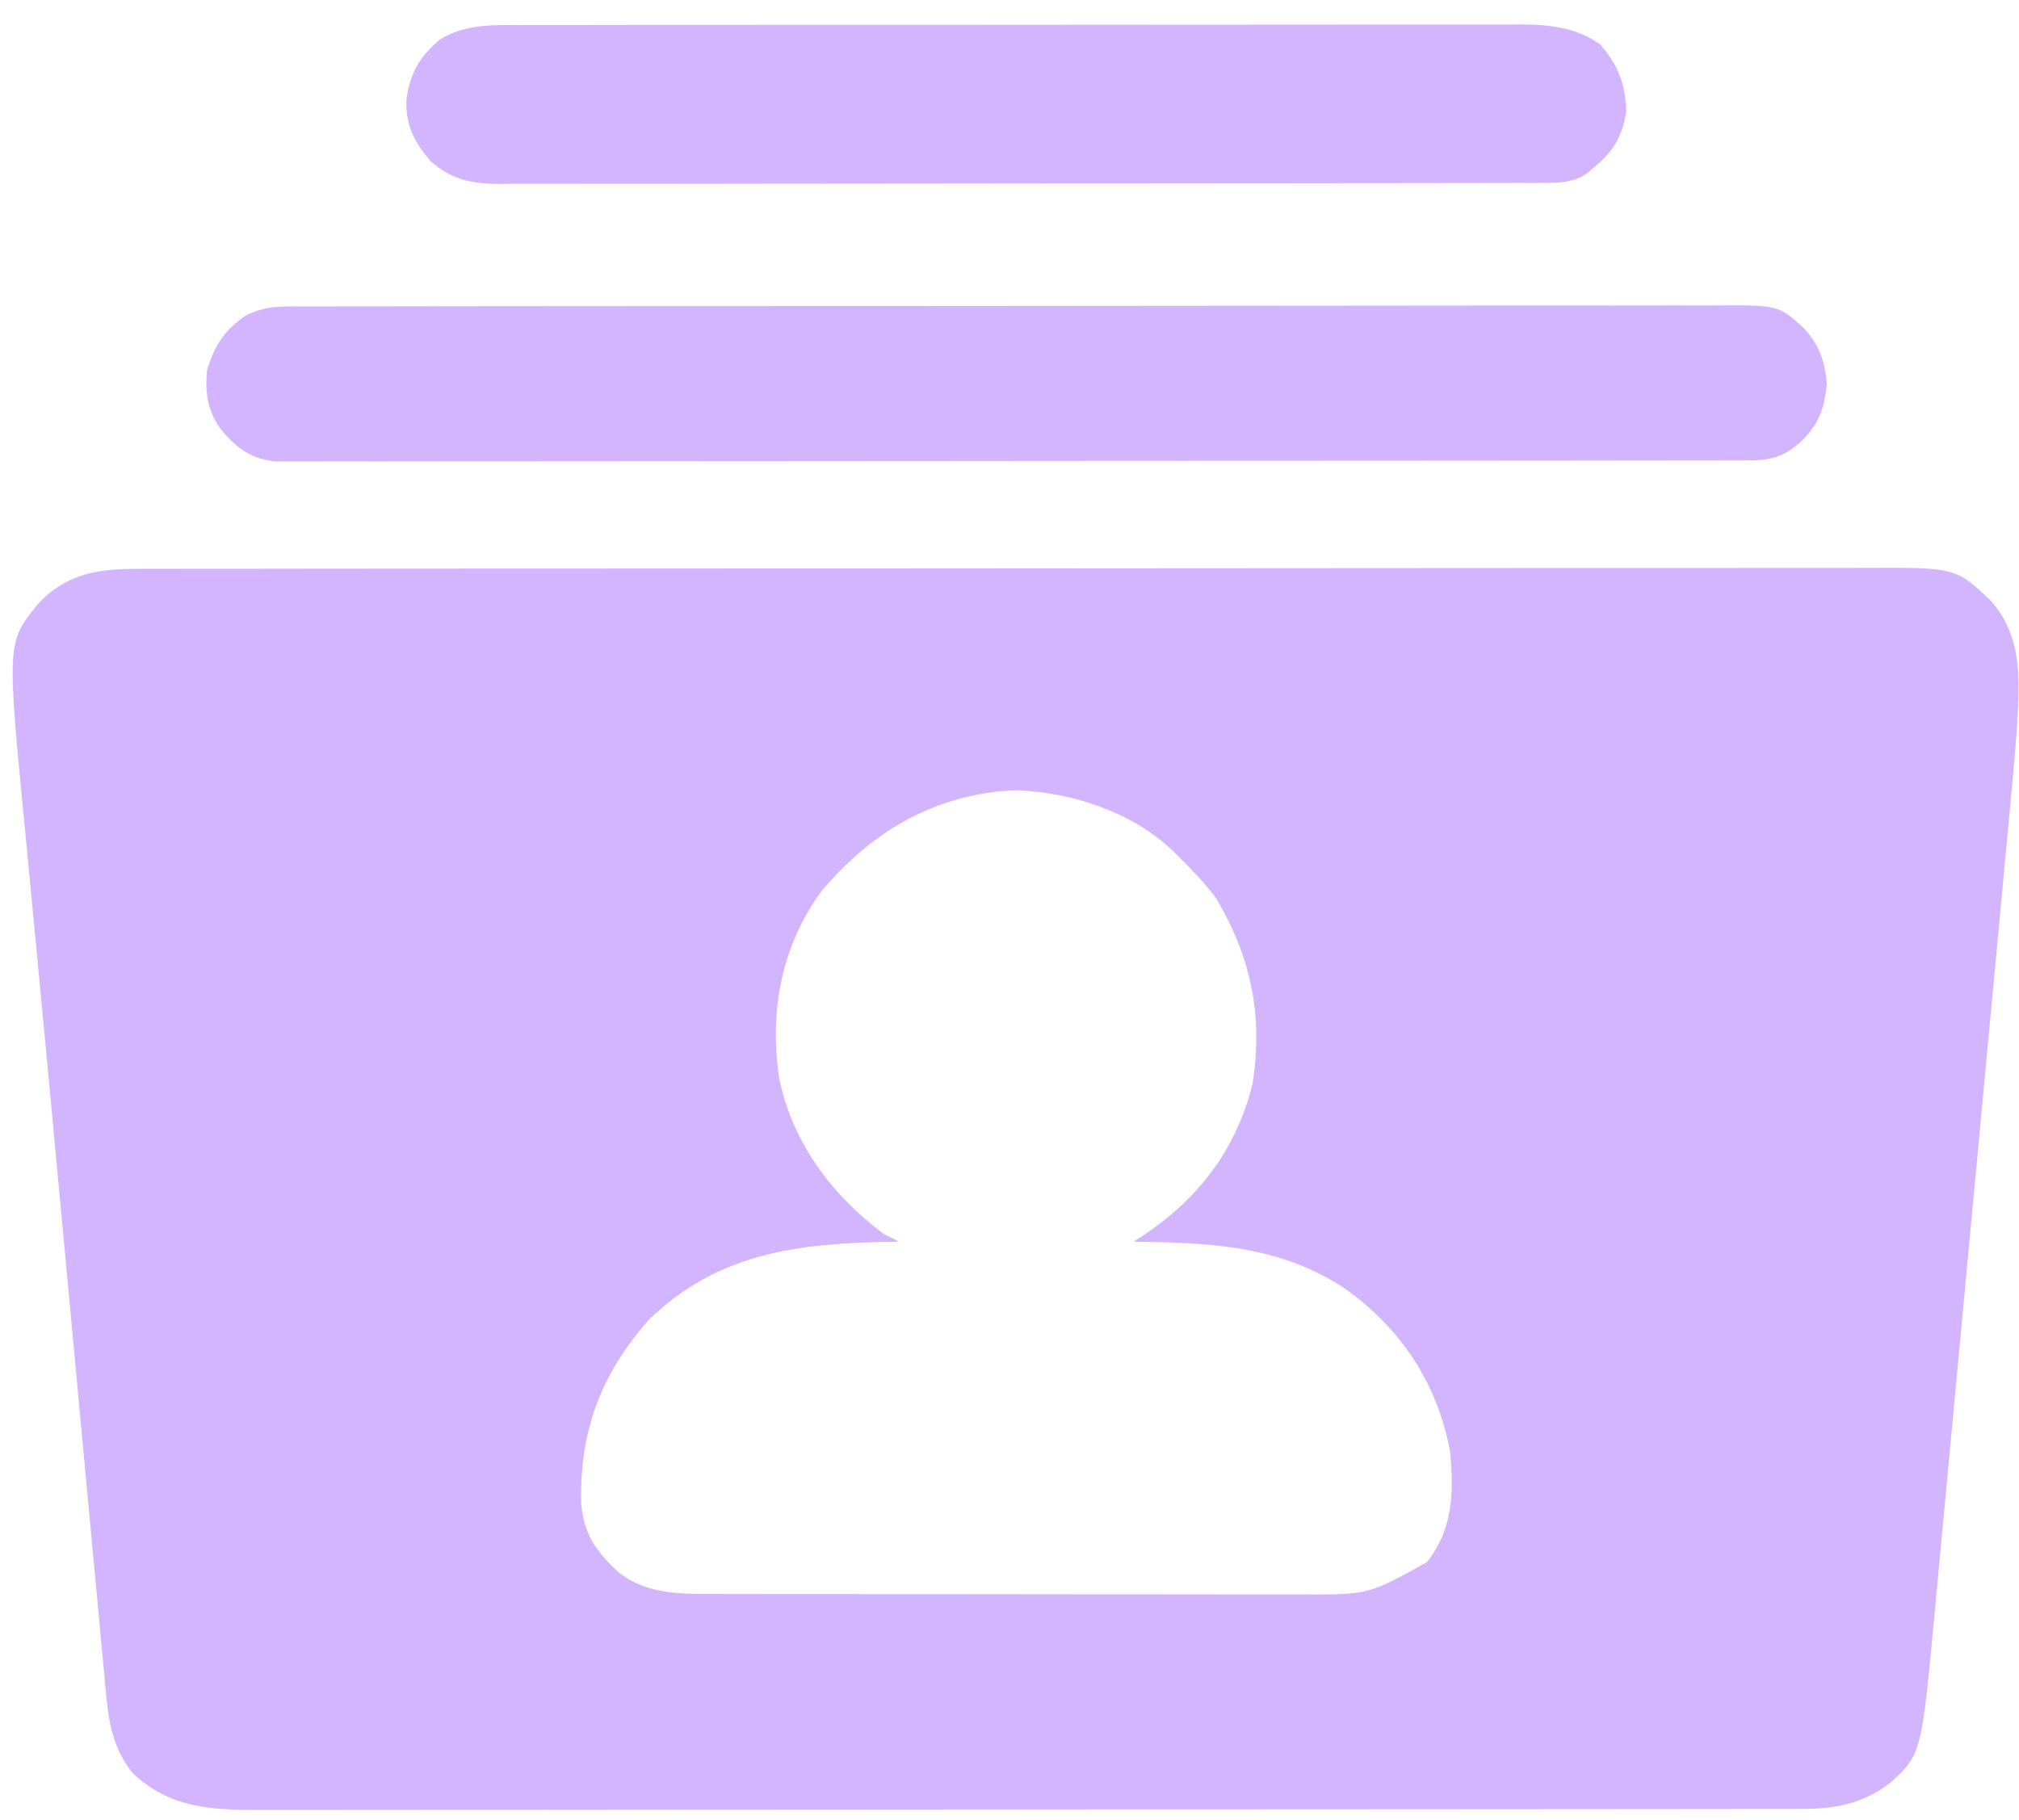
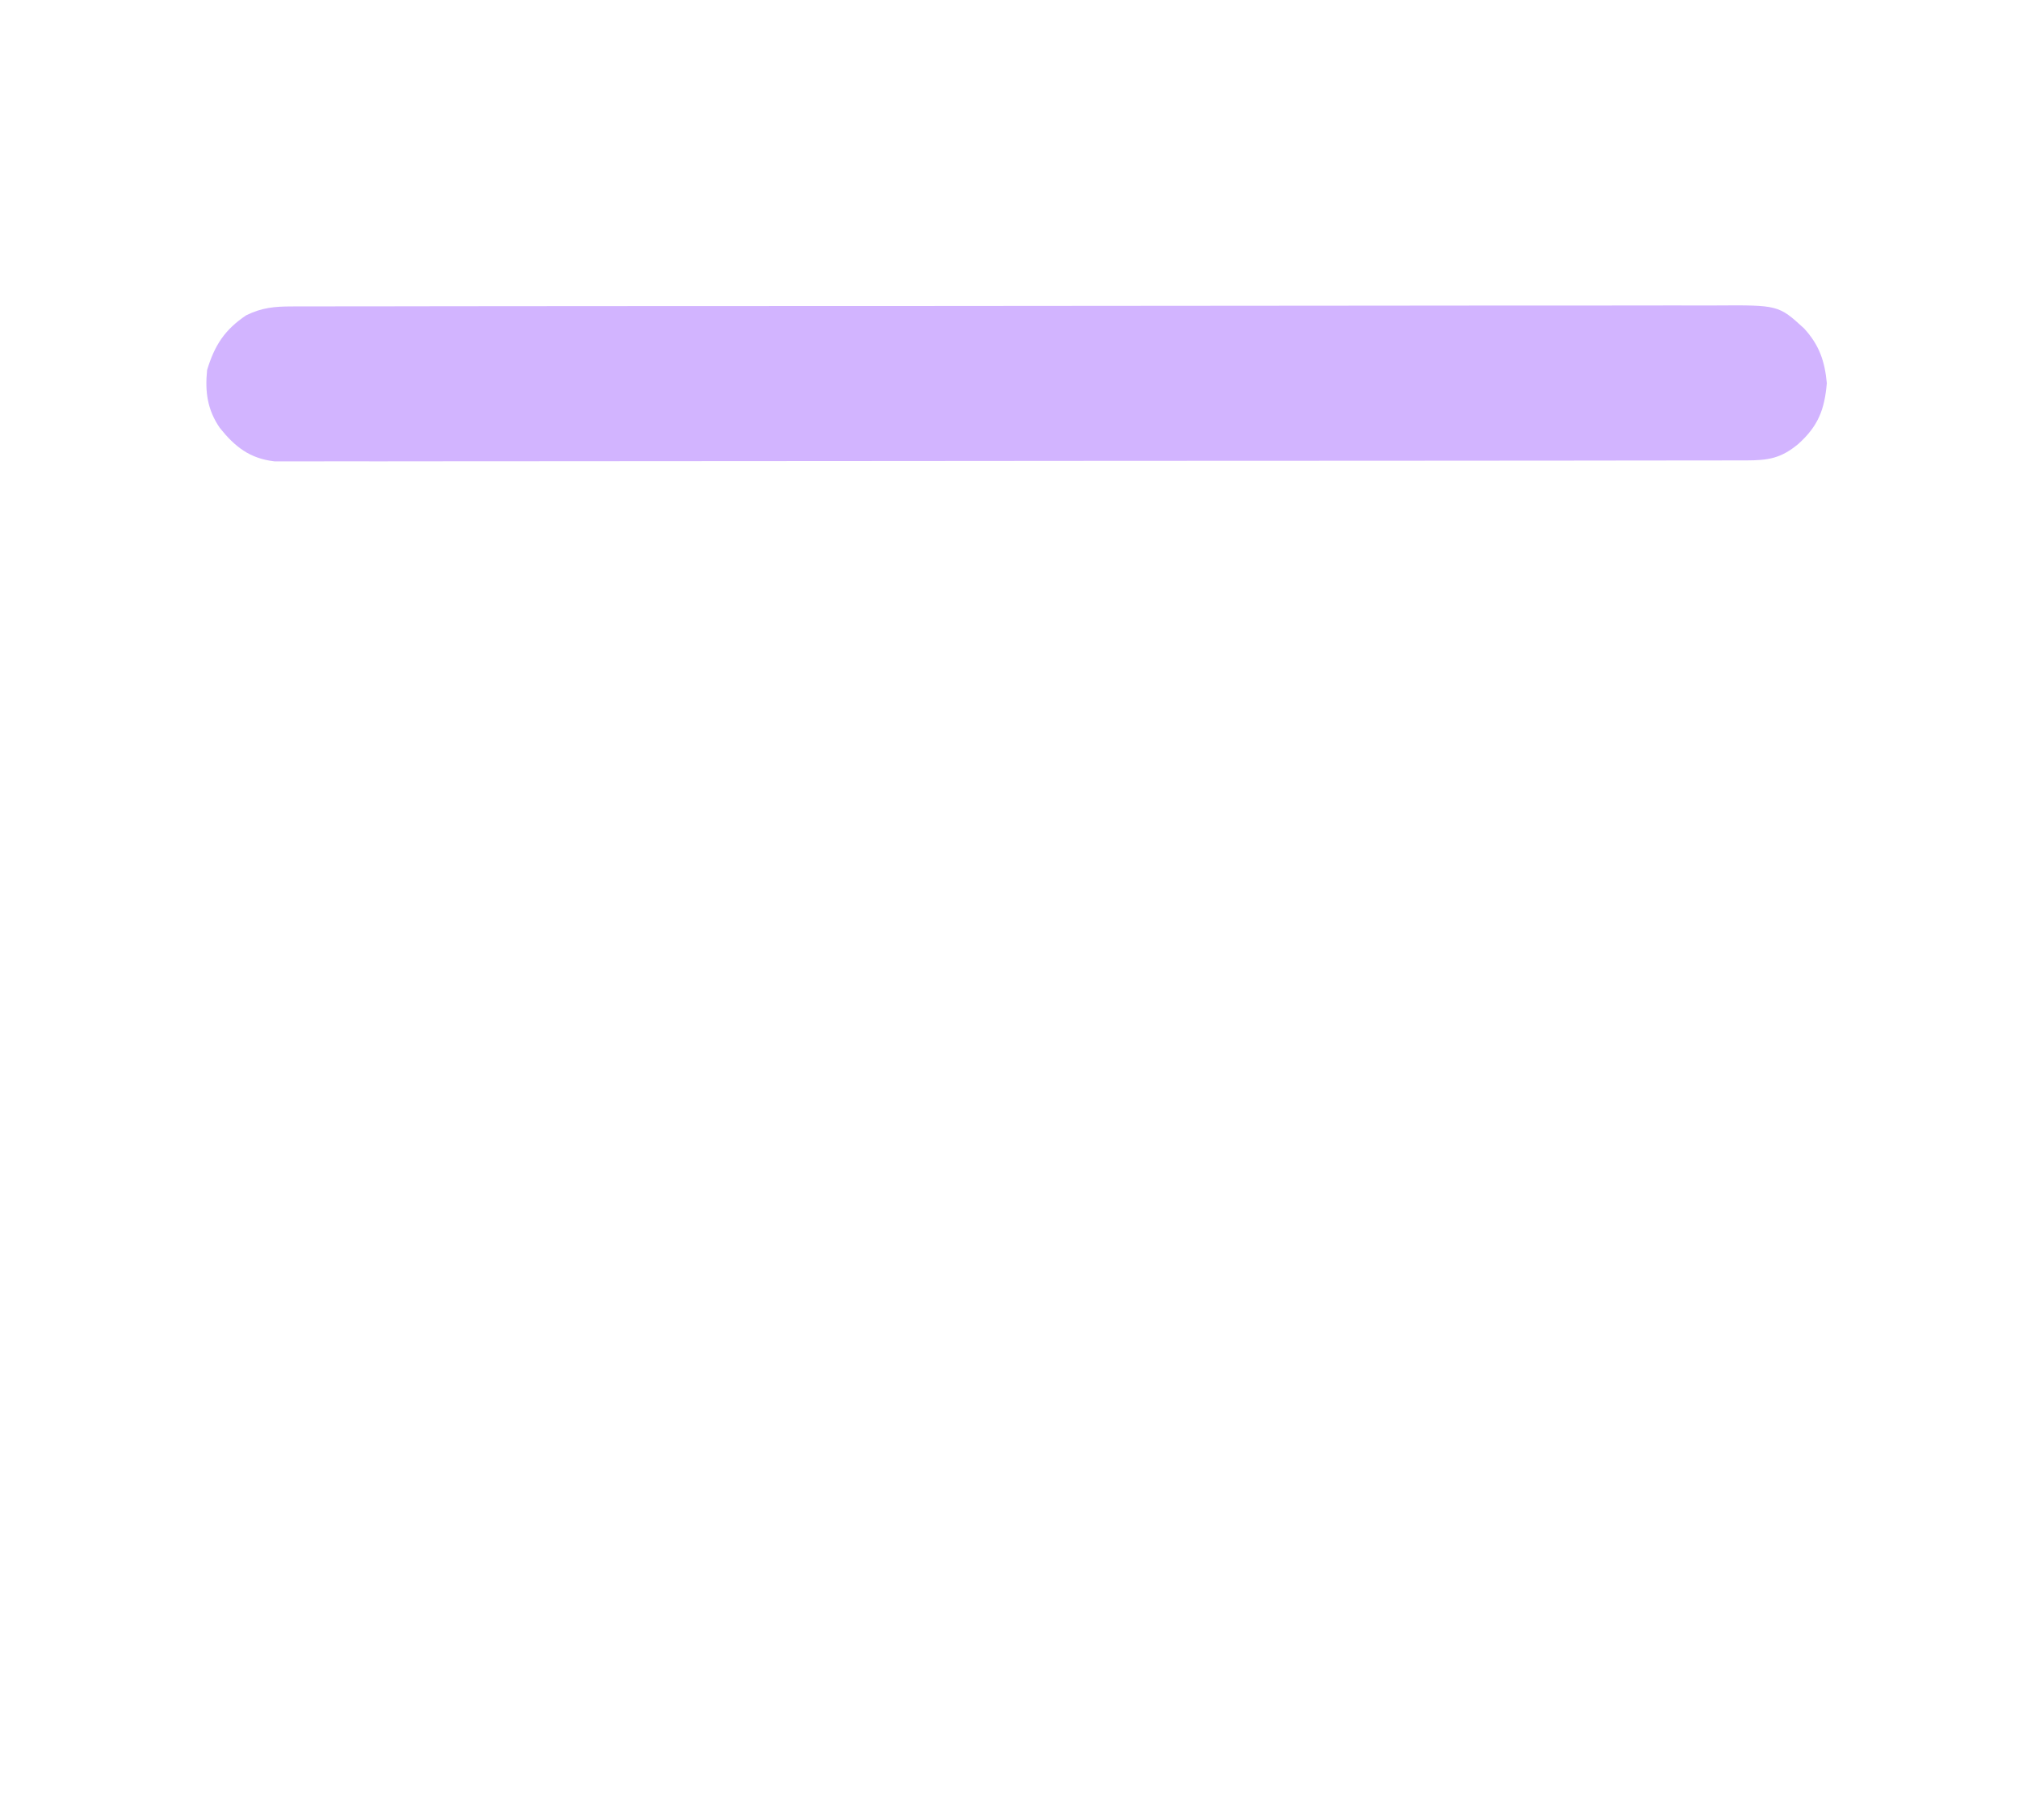
<svg xmlns="http://www.w3.org/2000/svg" width="71" height="64" viewBox="0 0 71 64" fill="none">
-   <path d="M4.79 20.008C4.899 20.007 5.007 20.007 5.119 20.007C5.484 20.006 5.85 20.006 6.215 20.006C6.479 20.006 6.742 20.006 7.006 20.005C7.732 20.004 8.459 20.004 9.185 20.004C9.968 20.003 10.751 20.002 11.533 20.001C13.246 20 14.958 19.999 16.67 19.998C17.739 19.998 18.808 19.997 19.877 19.997C22.835 19.995 25.794 19.993 28.753 19.993C28.945 19.993 29.136 19.993 29.327 19.993C29.519 19.993 29.711 19.993 29.902 19.993C30.287 19.993 30.672 19.993 31.057 19.993C31.2 19.993 31.2 19.993 31.346 19.993C34.439 19.992 37.532 19.99 40.625 19.987C43.895 19.983 47.166 19.981 50.437 19.981C52.219 19.981 54.002 19.98 55.785 19.978C57.303 19.976 58.82 19.975 60.338 19.976C61.113 19.977 61.887 19.977 62.662 19.975C63.371 19.973 64.08 19.973 64.789 19.975C65.046 19.975 65.302 19.974 65.558 19.973C68.779 19.959 68.779 19.959 70.016 21.138C71.192 22.465 71.009 24.112 70.913 25.773C70.841 26.774 70.745 27.773 70.65 28.773C70.619 29.105 70.588 29.437 70.557 29.769C70.483 30.57 70.408 31.372 70.332 32.173C70.244 33.109 70.156 34.045 70.069 34.981C69.914 36.652 69.757 38.323 69.6 39.994C69.447 41.611 69.296 43.228 69.145 44.845C69.131 44.994 69.131 44.994 69.117 45.147C69.108 45.247 69.098 45.346 69.089 45.449C68.917 47.297 68.744 49.146 68.57 50.994C68.51 51.645 68.449 52.296 68.388 52.946C68.306 53.823 68.224 54.7 68.141 55.577C68.111 55.897 68.081 56.218 68.051 56.539C67.571 61.696 67.571 61.696 66.493 62.687C65.544 63.435 64.552 63.623 63.363 63.624C63.217 63.624 63.217 63.624 63.069 63.625C62.743 63.626 62.418 63.625 62.092 63.625C61.856 63.626 61.621 63.626 61.385 63.626C60.737 63.627 60.09 63.628 59.442 63.628C58.743 63.628 58.045 63.629 57.346 63.63C55.819 63.632 54.291 63.633 52.764 63.633C51.81 63.634 50.856 63.634 49.902 63.635C47.262 63.637 44.622 63.638 41.981 63.639C41.812 63.639 41.643 63.639 41.469 63.639C41.3 63.639 41.13 63.639 40.956 63.639C40.612 63.639 40.269 63.639 39.926 63.639C39.67 63.639 39.67 63.639 39.41 63.639C36.65 63.639 33.891 63.642 31.132 63.645C28.299 63.648 25.466 63.65 22.634 63.65C21.043 63.65 19.452 63.651 17.862 63.654C16.508 63.656 15.153 63.657 13.799 63.655C13.108 63.655 12.417 63.655 11.726 63.657C11.093 63.659 10.46 63.658 9.827 63.657C9.599 63.657 9.37 63.657 9.141 63.658C7.445 63.666 5.963 63.595 4.671 62.369C4.015 61.556 3.833 60.681 3.737 59.658C3.729 59.57 3.721 59.482 3.712 59.392C3.684 59.099 3.657 58.807 3.631 58.514C3.611 58.303 3.591 58.092 3.571 57.88C3.517 57.304 3.464 56.729 3.411 56.153C3.354 55.541 3.297 54.929 3.239 54.318C3.129 53.142 3.02 51.966 2.911 50.79C2.786 49.443 2.661 48.097 2.535 46.75C2.374 45.025 2.213 43.299 2.053 41.573C1.805 38.903 1.556 36.233 1.299 33.563C1.22 32.738 1.142 31.912 1.063 31.087C1.007 30.492 0.95 29.898 0.892 29.303C0.239 22.612 0.239 22.612 1.314 21.266C2.281 20.208 3.399 20.004 4.79 20.008ZM28.885 31.35C27.476 33.272 27.052 35.575 27.397 37.906C27.855 40.178 29.237 42.017 31.067 43.397C31.249 43.49 31.433 43.582 31.617 43.672C31.524 43.673 31.432 43.674 31.336 43.676C28.099 43.732 25.251 44.047 22.818 46.421C21.126 48.327 20.37 50.375 20.439 52.886C20.522 53.952 20.971 54.573 21.738 55.292C22.627 55.996 23.682 56.062 24.78 56.063C24.926 56.063 24.926 56.063 25.075 56.064C25.4 56.065 25.726 56.065 26.051 56.065C26.284 56.065 26.518 56.066 26.752 56.066C27.386 56.067 28.02 56.068 28.654 56.068C29.05 56.068 29.447 56.068 29.843 56.068C31.227 56.07 32.611 56.07 33.995 56.07C35.284 56.07 36.572 56.072 37.861 56.074C38.968 56.075 40.076 56.076 41.183 56.076C41.844 56.076 42.505 56.076 43.166 56.078C43.788 56.079 44.41 56.079 45.032 56.078C45.259 56.078 45.487 56.078 45.715 56.079C48.118 56.093 48.118 56.093 50.176 54.945C51.104 53.776 51.116 52.529 51.001 51.095C50.574 48.692 49.268 46.719 47.288 45.317C44.981 43.799 42.552 43.709 39.866 43.672C39.947 43.619 40.028 43.567 40.112 43.513C42.108 42.208 43.451 40.483 44.042 38.151C44.43 35.749 44 33.654 42.753 31.574C42.374 31.075 41.964 30.634 41.515 30.199C41.428 30.11 41.34 30.021 41.25 29.93C39.808 28.556 37.712 27.873 35.741 27.793C32.918 27.908 30.669 29.221 28.885 31.35Z" fill="#D2B4FF" />
-   <path d="M10.252 10.778C10.341 10.778 10.431 10.777 10.523 10.777C10.824 10.776 11.124 10.776 11.425 10.777C11.643 10.777 11.86 10.776 12.078 10.775C12.676 10.774 13.274 10.774 13.872 10.774C14.518 10.774 15.162 10.772 15.807 10.771C17.071 10.769 18.335 10.768 19.599 10.768C20.627 10.768 21.654 10.767 22.681 10.766C25.593 10.764 28.504 10.763 31.416 10.763C31.652 10.763 31.652 10.763 31.892 10.763C32.049 10.763 32.206 10.763 32.368 10.763C34.916 10.763 37.464 10.76 40.012 10.757C42.628 10.753 45.243 10.751 47.859 10.751C49.327 10.751 50.796 10.75 52.265 10.747C53.515 10.745 54.766 10.744 56.016 10.746C56.654 10.747 57.292 10.747 57.93 10.745C58.514 10.742 59.099 10.743 59.683 10.745C59.894 10.746 60.105 10.745 60.316 10.744C62.542 10.729 62.542 10.729 63.444 11.553C63.977 12.137 64.17 12.703 64.242 13.477C64.162 14.406 63.939 14.986 63.237 15.617C62.627 16.124 62.182 16.193 61.397 16.194C61.307 16.194 61.217 16.194 61.125 16.194C60.822 16.195 60.519 16.195 60.216 16.195C59.997 16.195 59.778 16.195 59.56 16.196C58.957 16.197 58.355 16.197 57.752 16.197C57.103 16.198 56.454 16.199 55.805 16.2C54.385 16.201 52.964 16.202 51.544 16.203C50.658 16.203 49.771 16.204 48.885 16.205C46.432 16.206 43.979 16.208 41.526 16.208C41.369 16.208 41.212 16.208 41.05 16.208C40.893 16.208 40.736 16.208 40.573 16.208C40.254 16.208 39.935 16.208 39.616 16.209C39.379 16.209 39.379 16.209 39.137 16.209C36.572 16.209 34.007 16.212 31.441 16.215C28.809 16.218 26.177 16.22 23.546 16.22C22.067 16.22 20.589 16.221 19.11 16.223C17.852 16.225 16.593 16.226 15.334 16.225C14.692 16.224 14.049 16.224 13.407 16.227C12.819 16.228 12.231 16.228 11.643 16.226C11.43 16.226 11.217 16.227 11.005 16.228C10.715 16.229 10.426 16.228 10.137 16.227C9.896 16.227 9.896 16.227 9.65 16.227C8.78 16.126 8.259 15.711 7.731 15.052C7.29 14.411 7.206 13.776 7.283 13.014C7.548 12.141 7.903 11.597 8.658 11.089C9.205 10.822 9.646 10.779 10.252 10.778Z" fill="#D2B4FF" />
-   <path d="M18.312 0.88C18.467 0.879 18.622 0.879 18.782 0.878C19.3 0.877 19.819 0.878 20.337 0.878C20.709 0.878 21.081 0.877 21.453 0.876C22.358 0.874 23.264 0.874 24.169 0.874C24.905 0.875 25.64 0.874 26.376 0.874C26.481 0.874 26.586 0.874 26.694 0.873C26.907 0.873 27.12 0.873 27.333 0.873C29.329 0.871 31.326 0.872 33.322 0.873C35.147 0.873 36.972 0.872 38.797 0.869C40.672 0.866 42.548 0.865 44.423 0.866C45.475 0.866 46.528 0.866 47.58 0.864C48.476 0.862 49.372 0.862 50.267 0.864C50.724 0.864 51.181 0.864 51.638 0.863C52.134 0.862 52.63 0.863 53.126 0.864C53.269 0.863 53.412 0.862 53.56 0.861C54.538 0.869 55.451 0.978 56.267 1.556C56.9 2.286 57.176 2.967 57.183 3.94C57.055 4.779 56.741 5.319 56.083 5.865C55.989 5.944 55.896 6.024 55.8 6.106C55.327 6.411 54.87 6.432 54.317 6.433C54.182 6.434 54.048 6.434 53.909 6.435C53.762 6.434 53.614 6.434 53.462 6.434C53.305 6.435 53.148 6.435 52.986 6.435C52.459 6.437 51.931 6.437 51.403 6.437C51.025 6.438 50.647 6.438 50.269 6.439C49.242 6.441 48.214 6.442 47.186 6.442C46.544 6.443 45.903 6.443 45.261 6.444C43.484 6.446 41.708 6.447 39.931 6.448C39.817 6.448 39.704 6.448 39.587 6.448C39.473 6.448 39.359 6.448 39.241 6.448C39.01 6.448 38.779 6.448 38.548 6.448C38.434 6.448 38.319 6.448 38.201 6.448C36.345 6.449 34.488 6.451 32.632 6.454C30.726 6.457 28.82 6.459 26.914 6.459C25.844 6.459 24.774 6.46 23.703 6.463C22.792 6.465 21.881 6.466 20.97 6.464C20.505 6.464 20.04 6.464 19.575 6.466C19.071 6.468 18.567 6.467 18.063 6.465C17.916 6.467 17.77 6.468 17.619 6.469C16.615 6.462 15.931 6.351 15.149 5.676C14.574 5.005 14.27 4.43 14.29 3.528C14.417 2.573 14.751 1.998 15.482 1.38C16.378 0.851 17.302 0.876 18.312 0.88Z" fill="#D2B4FF" />
+   <path d="M10.252 10.778C10.341 10.778 10.431 10.777 10.523 10.777C10.824 10.776 11.124 10.776 11.425 10.777C11.643 10.777 11.86 10.776 12.078 10.775C12.676 10.774 13.274 10.774 13.872 10.774C14.518 10.774 15.162 10.772 15.807 10.771C17.071 10.769 18.335 10.768 19.599 10.768C20.627 10.768 21.654 10.767 22.681 10.766C25.593 10.764 28.504 10.763 31.416 10.763C31.652 10.763 31.652 10.763 31.892 10.763C32.049 10.763 32.206 10.763 32.368 10.763C34.916 10.763 37.464 10.76 40.012 10.757C42.628 10.753 45.243 10.751 47.859 10.751C49.327 10.751 50.796 10.75 52.265 10.747C53.515 10.745 54.766 10.744 56.016 10.746C56.654 10.747 57.292 10.747 57.93 10.745C58.514 10.742 59.099 10.743 59.683 10.745C59.894 10.746 60.105 10.745 60.316 10.744C62.542 10.729 62.542 10.729 63.444 11.553C63.977 12.137 64.17 12.703 64.242 13.477C64.162 14.406 63.939 14.986 63.237 15.617C62.627 16.124 62.182 16.193 61.397 16.194C61.307 16.194 61.217 16.194 61.125 16.194C60.822 16.195 60.519 16.195 60.216 16.195C59.997 16.195 59.778 16.195 59.56 16.196C58.957 16.197 58.355 16.197 57.752 16.197C57.103 16.198 56.454 16.199 55.805 16.2C50.658 16.203 49.771 16.204 48.885 16.205C46.432 16.206 43.979 16.208 41.526 16.208C41.369 16.208 41.212 16.208 41.05 16.208C40.893 16.208 40.736 16.208 40.573 16.208C40.254 16.208 39.935 16.208 39.616 16.209C39.379 16.209 39.379 16.209 39.137 16.209C36.572 16.209 34.007 16.212 31.441 16.215C28.809 16.218 26.177 16.22 23.546 16.22C22.067 16.22 20.589 16.221 19.11 16.223C17.852 16.225 16.593 16.226 15.334 16.225C14.692 16.224 14.049 16.224 13.407 16.227C12.819 16.228 12.231 16.228 11.643 16.226C11.43 16.226 11.217 16.227 11.005 16.228C10.715 16.229 10.426 16.228 10.137 16.227C9.896 16.227 9.896 16.227 9.65 16.227C8.78 16.126 8.259 15.711 7.731 15.052C7.29 14.411 7.206 13.776 7.283 13.014C7.548 12.141 7.903 11.597 8.658 11.089C9.205 10.822 9.646 10.779 10.252 10.778Z" fill="#D2B4FF" />
</svg>